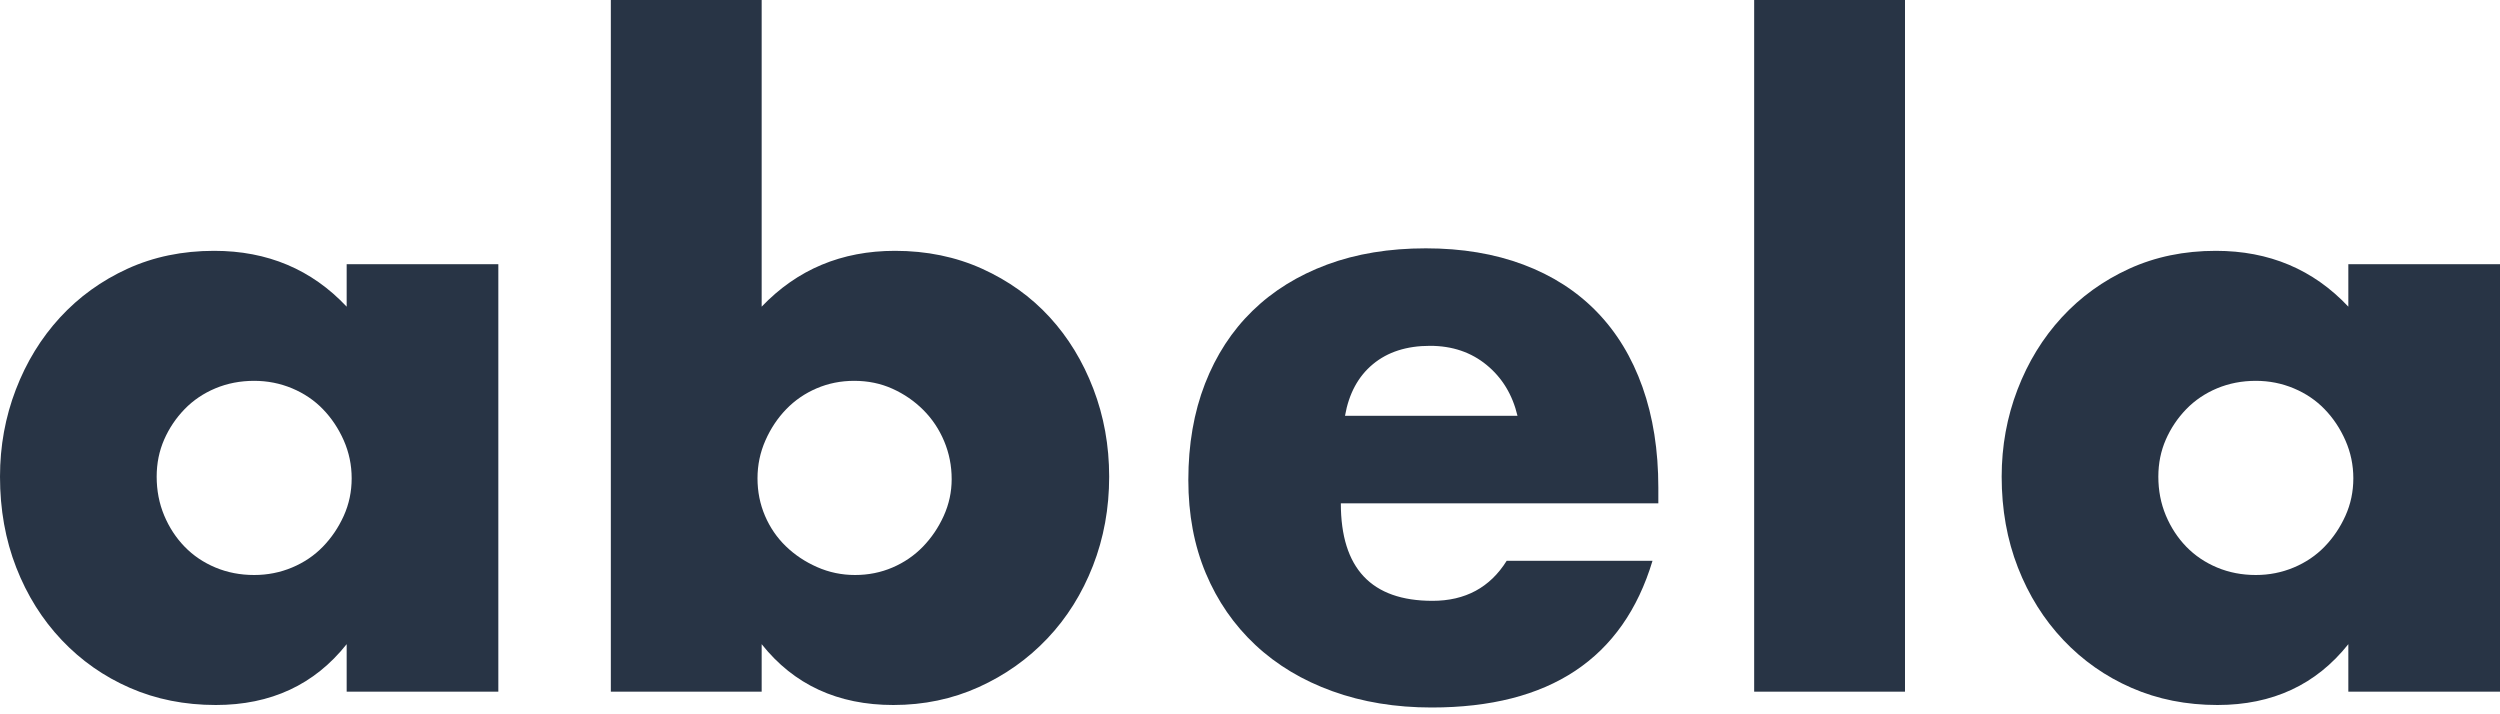
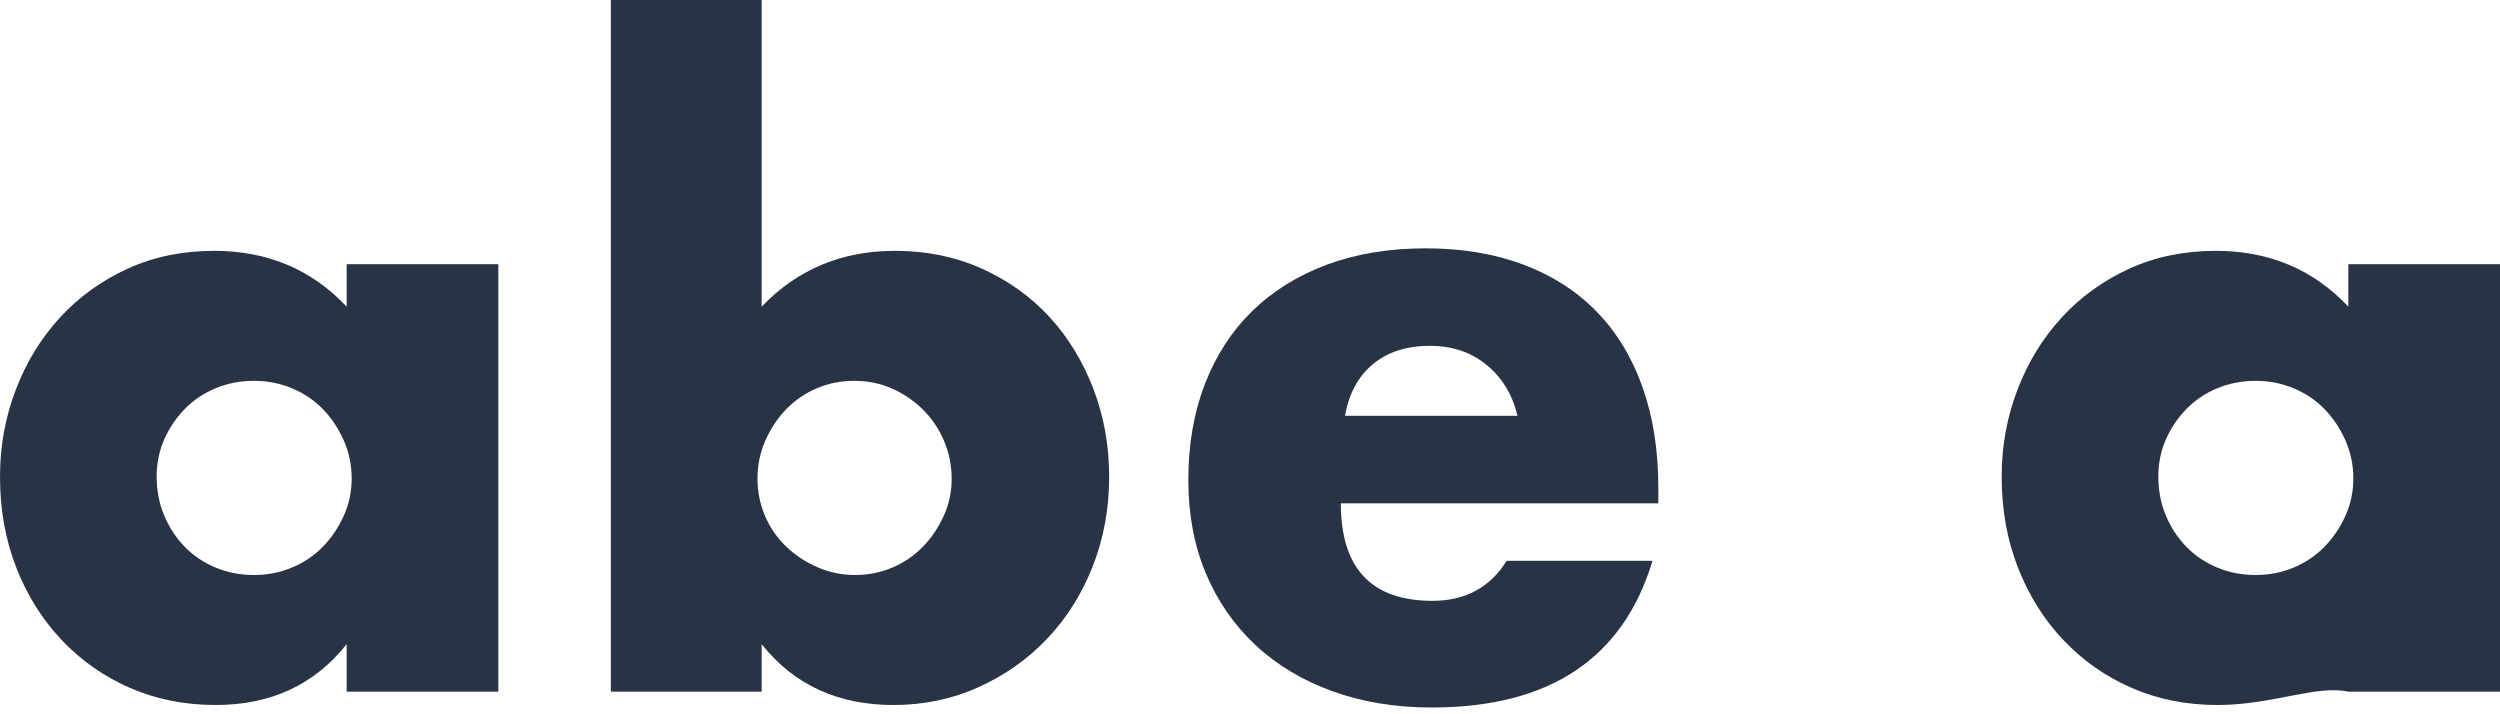
<svg xmlns="http://www.w3.org/2000/svg" width="105" height="30" viewBox="0 0 105 30" fill="none">
  <path d="M8.995 10.535C11.235 10.535 13.09 11.317 14.56 12.88V11.095H20.93V29.05H14.56V27.055C13.207 28.758 11.375 29.61 9.065 29.61C7.758 29.61 6.557 29.371 5.46 28.892C4.363 28.414 3.407 27.743 2.59 26.88C1.773 26.017 1.137 25.002 0.682 23.835C0.227 22.668 0 21.397 0 20.02C0 18.737 0.222 17.517 0.665 16.363C1.108 15.207 1.727 14.198 2.52 13.335C3.313 12.472 4.258 11.789 5.355 11.287C6.452 10.786 7.665 10.535 8.995 10.535ZM10.675 15.995C10.092 15.995 9.549 16.1 9.047 16.31C8.546 16.52 8.114 16.812 7.753 17.185C7.391 17.558 7.105 17.984 6.895 18.462C6.685 18.941 6.58 19.46 6.58 20.02C6.58 20.603 6.685 21.146 6.895 21.648C7.105 22.149 7.391 22.587 7.753 22.96C8.114 23.333 8.546 23.625 9.047 23.835C9.549 24.045 10.092 24.15 10.675 24.15C11.235 24.15 11.766 24.045 12.268 23.835C12.769 23.625 13.201 23.333 13.562 22.96C13.924 22.587 14.216 22.155 14.438 21.665C14.659 21.175 14.77 20.65 14.77 20.09C14.77 19.53 14.659 18.999 14.438 18.497C14.216 17.996 13.924 17.558 13.562 17.185C13.201 16.812 12.769 16.52 12.268 16.31C11.766 16.1 11.235 15.995 10.675 15.995Z" fill="#283445" />
  <path d="M31.99 0V12.88C33.483 11.317 35.35 10.535 37.59 10.535C38.92 10.535 40.139 10.786 41.248 11.287C42.356 11.789 43.301 12.466 44.083 13.318C44.864 14.169 45.477 15.172 45.92 16.328C46.363 17.483 46.585 18.713 46.585 20.02C46.585 21.35 46.358 22.598 45.903 23.765C45.447 24.932 44.812 25.947 43.995 26.81C43.178 27.673 42.216 28.356 41.108 28.858C39.999 29.359 38.803 29.61 37.52 29.61C35.187 29.61 33.343 28.758 31.99 27.055V29.05H25.655V0H31.99ZM35.875 15.995C35.315 15.995 34.79 16.1 34.3 16.31C33.81 16.52 33.384 16.812 33.023 17.185C32.661 17.558 32.369 17.996 32.148 18.497C31.926 18.999 31.815 19.53 31.815 20.09C31.815 20.65 31.92 21.175 32.13 21.665C32.34 22.155 32.632 22.581 33.005 22.942C33.378 23.304 33.816 23.596 34.318 23.817C34.819 24.039 35.35 24.15 35.91 24.15C36.47 24.15 36.995 24.045 37.485 23.835C37.975 23.625 38.401 23.333 38.763 22.96C39.124 22.587 39.416 22.155 39.638 21.665C39.859 21.175 39.97 20.662 39.97 20.125C39.97 19.565 39.865 19.034 39.655 18.532C39.445 18.031 39.153 17.593 38.78 17.22C38.407 16.847 37.975 16.549 37.485 16.328C36.995 16.106 36.458 15.995 35.875 15.995Z" fill="#283445" />
  <path d="M59.885 10.43C61.402 10.43 62.767 10.658 63.98 11.113C65.193 11.568 66.22 12.227 67.06 13.09C67.9 13.953 68.542 15.009 68.985 16.258C69.428 17.506 69.65 18.912 69.65 20.475V21.14H56.315C56.315 23.87 57.598 25.235 60.165 25.235C61.542 25.235 62.58 24.675 63.28 23.555H69.405C68.168 27.662 65.077 29.715 60.13 29.715C58.613 29.715 57.225 29.488 55.965 29.032C54.705 28.578 53.626 27.93 52.727 27.09C51.829 26.25 51.135 25.247 50.645 24.08C50.155 22.913 49.91 21.607 49.91 20.16C49.91 18.667 50.143 17.319 50.61 16.117C51.077 14.916 51.742 13.895 52.605 13.055C53.468 12.215 54.513 11.568 55.737 11.113C56.962 10.658 58.345 10.43 59.885 10.43ZM60.06 14.525C59.08 14.525 58.281 14.782 57.663 15.295C57.044 15.808 56.653 16.532 56.49 17.465H63.735C63.525 16.578 63.093 15.867 62.44 15.33C61.787 14.793 60.993 14.525 60.06 14.525Z" fill="#283445" />
-   <path d="M80.01 0V29.05H73.675V0H80.01Z" fill="#283445" />
-   <path d="M93.065 10.535C95.305 10.535 97.16 11.317 98.63 12.88V11.095H105V29.05H98.63V27.055C97.277 28.758 95.445 29.61 93.135 29.61C91.828 29.61 90.627 29.371 89.53 28.892C88.433 28.414 87.477 27.743 86.66 26.88C85.843 26.017 85.207 25.002 84.752 23.835C84.297 22.668 84.07 21.397 84.07 20.02C84.07 18.737 84.292 17.517 84.735 16.363C85.178 15.207 85.797 14.198 86.59 13.335C87.383 12.472 88.328 11.789 89.425 11.287C90.522 10.786 91.735 10.535 93.065 10.535ZM94.745 15.995C94.162 15.995 93.619 16.1 93.117 16.31C92.616 16.52 92.184 16.812 91.822 17.185C91.461 17.558 91.175 17.984 90.965 18.462C90.755 18.941 90.65 19.46 90.65 20.02C90.65 20.603 90.755 21.146 90.965 21.648C91.175 22.149 91.461 22.587 91.822 22.96C92.184 23.333 92.616 23.625 93.117 23.835C93.619 24.045 94.162 24.15 94.745 24.15C95.305 24.15 95.836 24.045 96.337 23.835C96.839 23.625 97.271 23.333 97.632 22.96C97.994 22.587 98.286 22.155 98.507 21.665C98.729 21.175 98.84 20.65 98.84 20.09C98.84 19.53 98.729 18.999 98.507 18.497C98.286 17.996 97.994 17.558 97.632 17.185C97.271 16.812 96.839 16.52 96.337 16.31C95.836 16.1 95.305 15.995 94.745 15.995Z" fill="#283445" />
+   <path d="M93.065 10.535C95.305 10.535 97.16 11.317 98.63 12.88V11.095H105V29.05H98.63C97.277 28.758 95.445 29.61 93.135 29.61C91.828 29.61 90.627 29.371 89.53 28.892C88.433 28.414 87.477 27.743 86.66 26.88C85.843 26.017 85.207 25.002 84.752 23.835C84.297 22.668 84.07 21.397 84.07 20.02C84.07 18.737 84.292 17.517 84.735 16.363C85.178 15.207 85.797 14.198 86.59 13.335C87.383 12.472 88.328 11.789 89.425 11.287C90.522 10.786 91.735 10.535 93.065 10.535ZM94.745 15.995C94.162 15.995 93.619 16.1 93.117 16.31C92.616 16.52 92.184 16.812 91.822 17.185C91.461 17.558 91.175 17.984 90.965 18.462C90.755 18.941 90.65 19.46 90.65 20.02C90.65 20.603 90.755 21.146 90.965 21.648C91.175 22.149 91.461 22.587 91.822 22.96C92.184 23.333 92.616 23.625 93.117 23.835C93.619 24.045 94.162 24.15 94.745 24.15C95.305 24.15 95.836 24.045 96.337 23.835C96.839 23.625 97.271 23.333 97.632 22.96C97.994 22.587 98.286 22.155 98.507 21.665C98.729 21.175 98.84 20.65 98.84 20.09C98.84 19.53 98.729 18.999 98.507 18.497C98.286 17.996 97.994 17.558 97.632 17.185C97.271 16.812 96.839 16.52 96.337 16.31C95.836 16.1 95.305 15.995 94.745 15.995Z" fill="#283445" />
</svg>